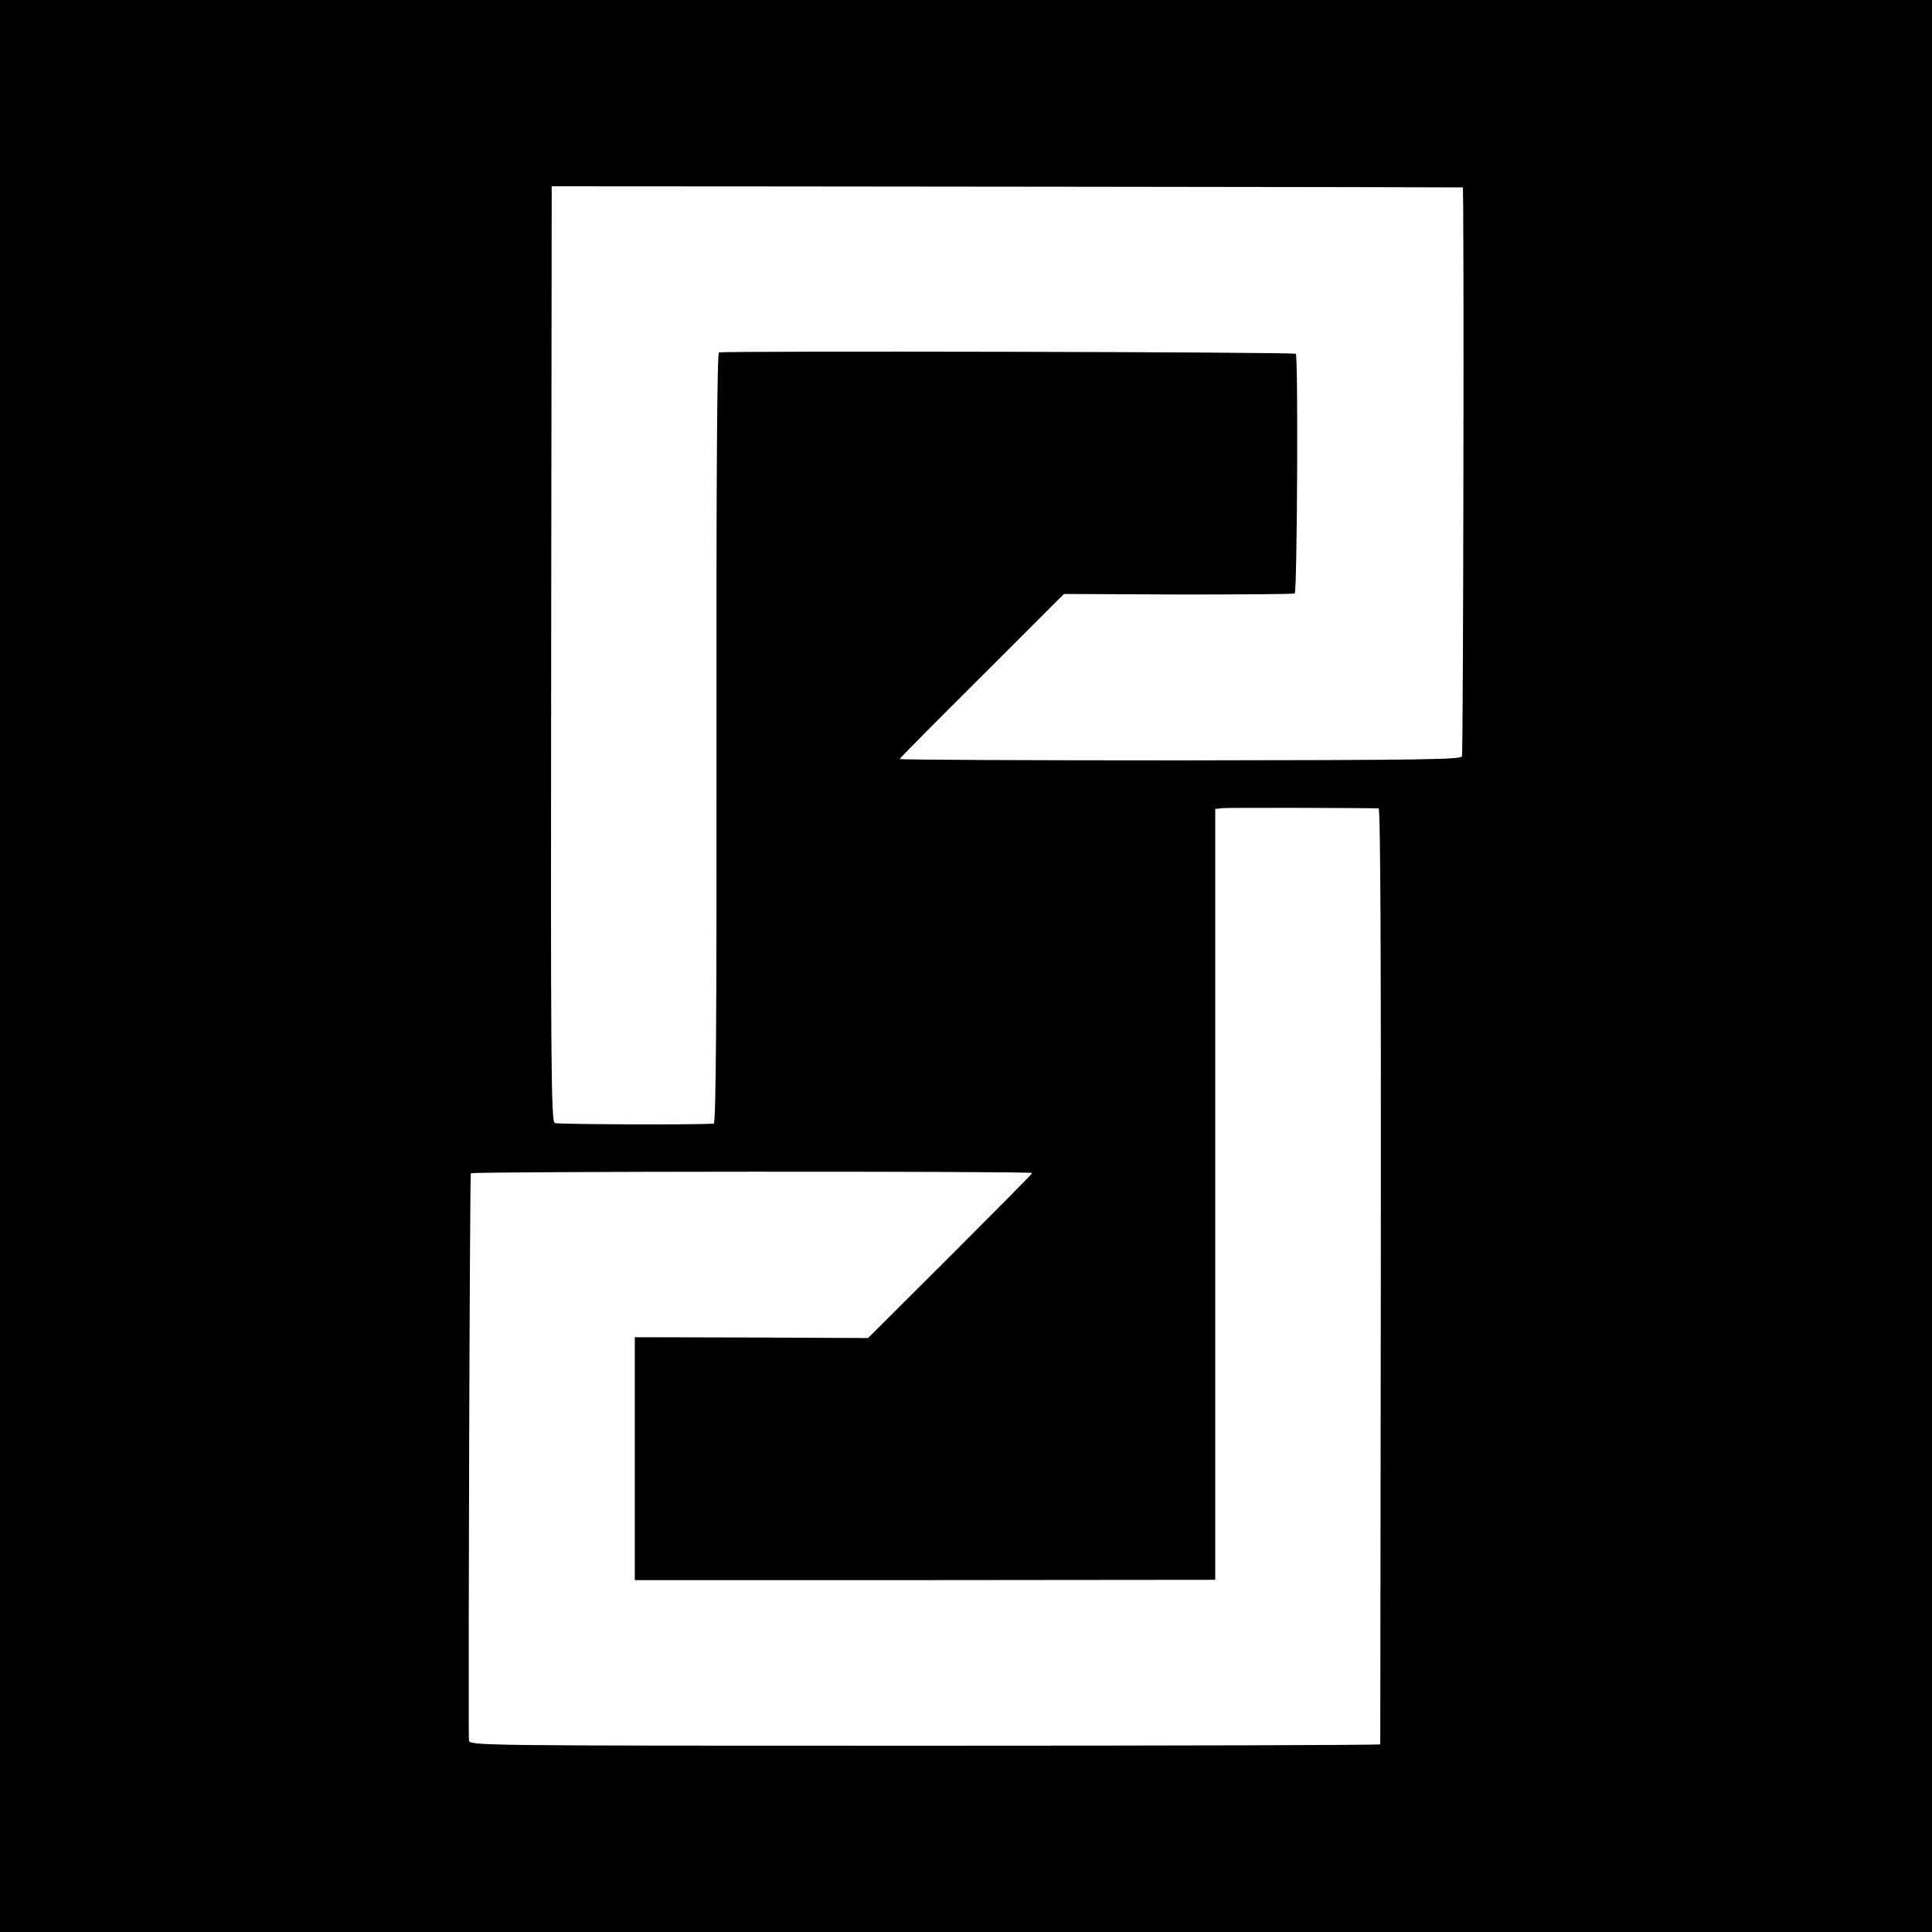
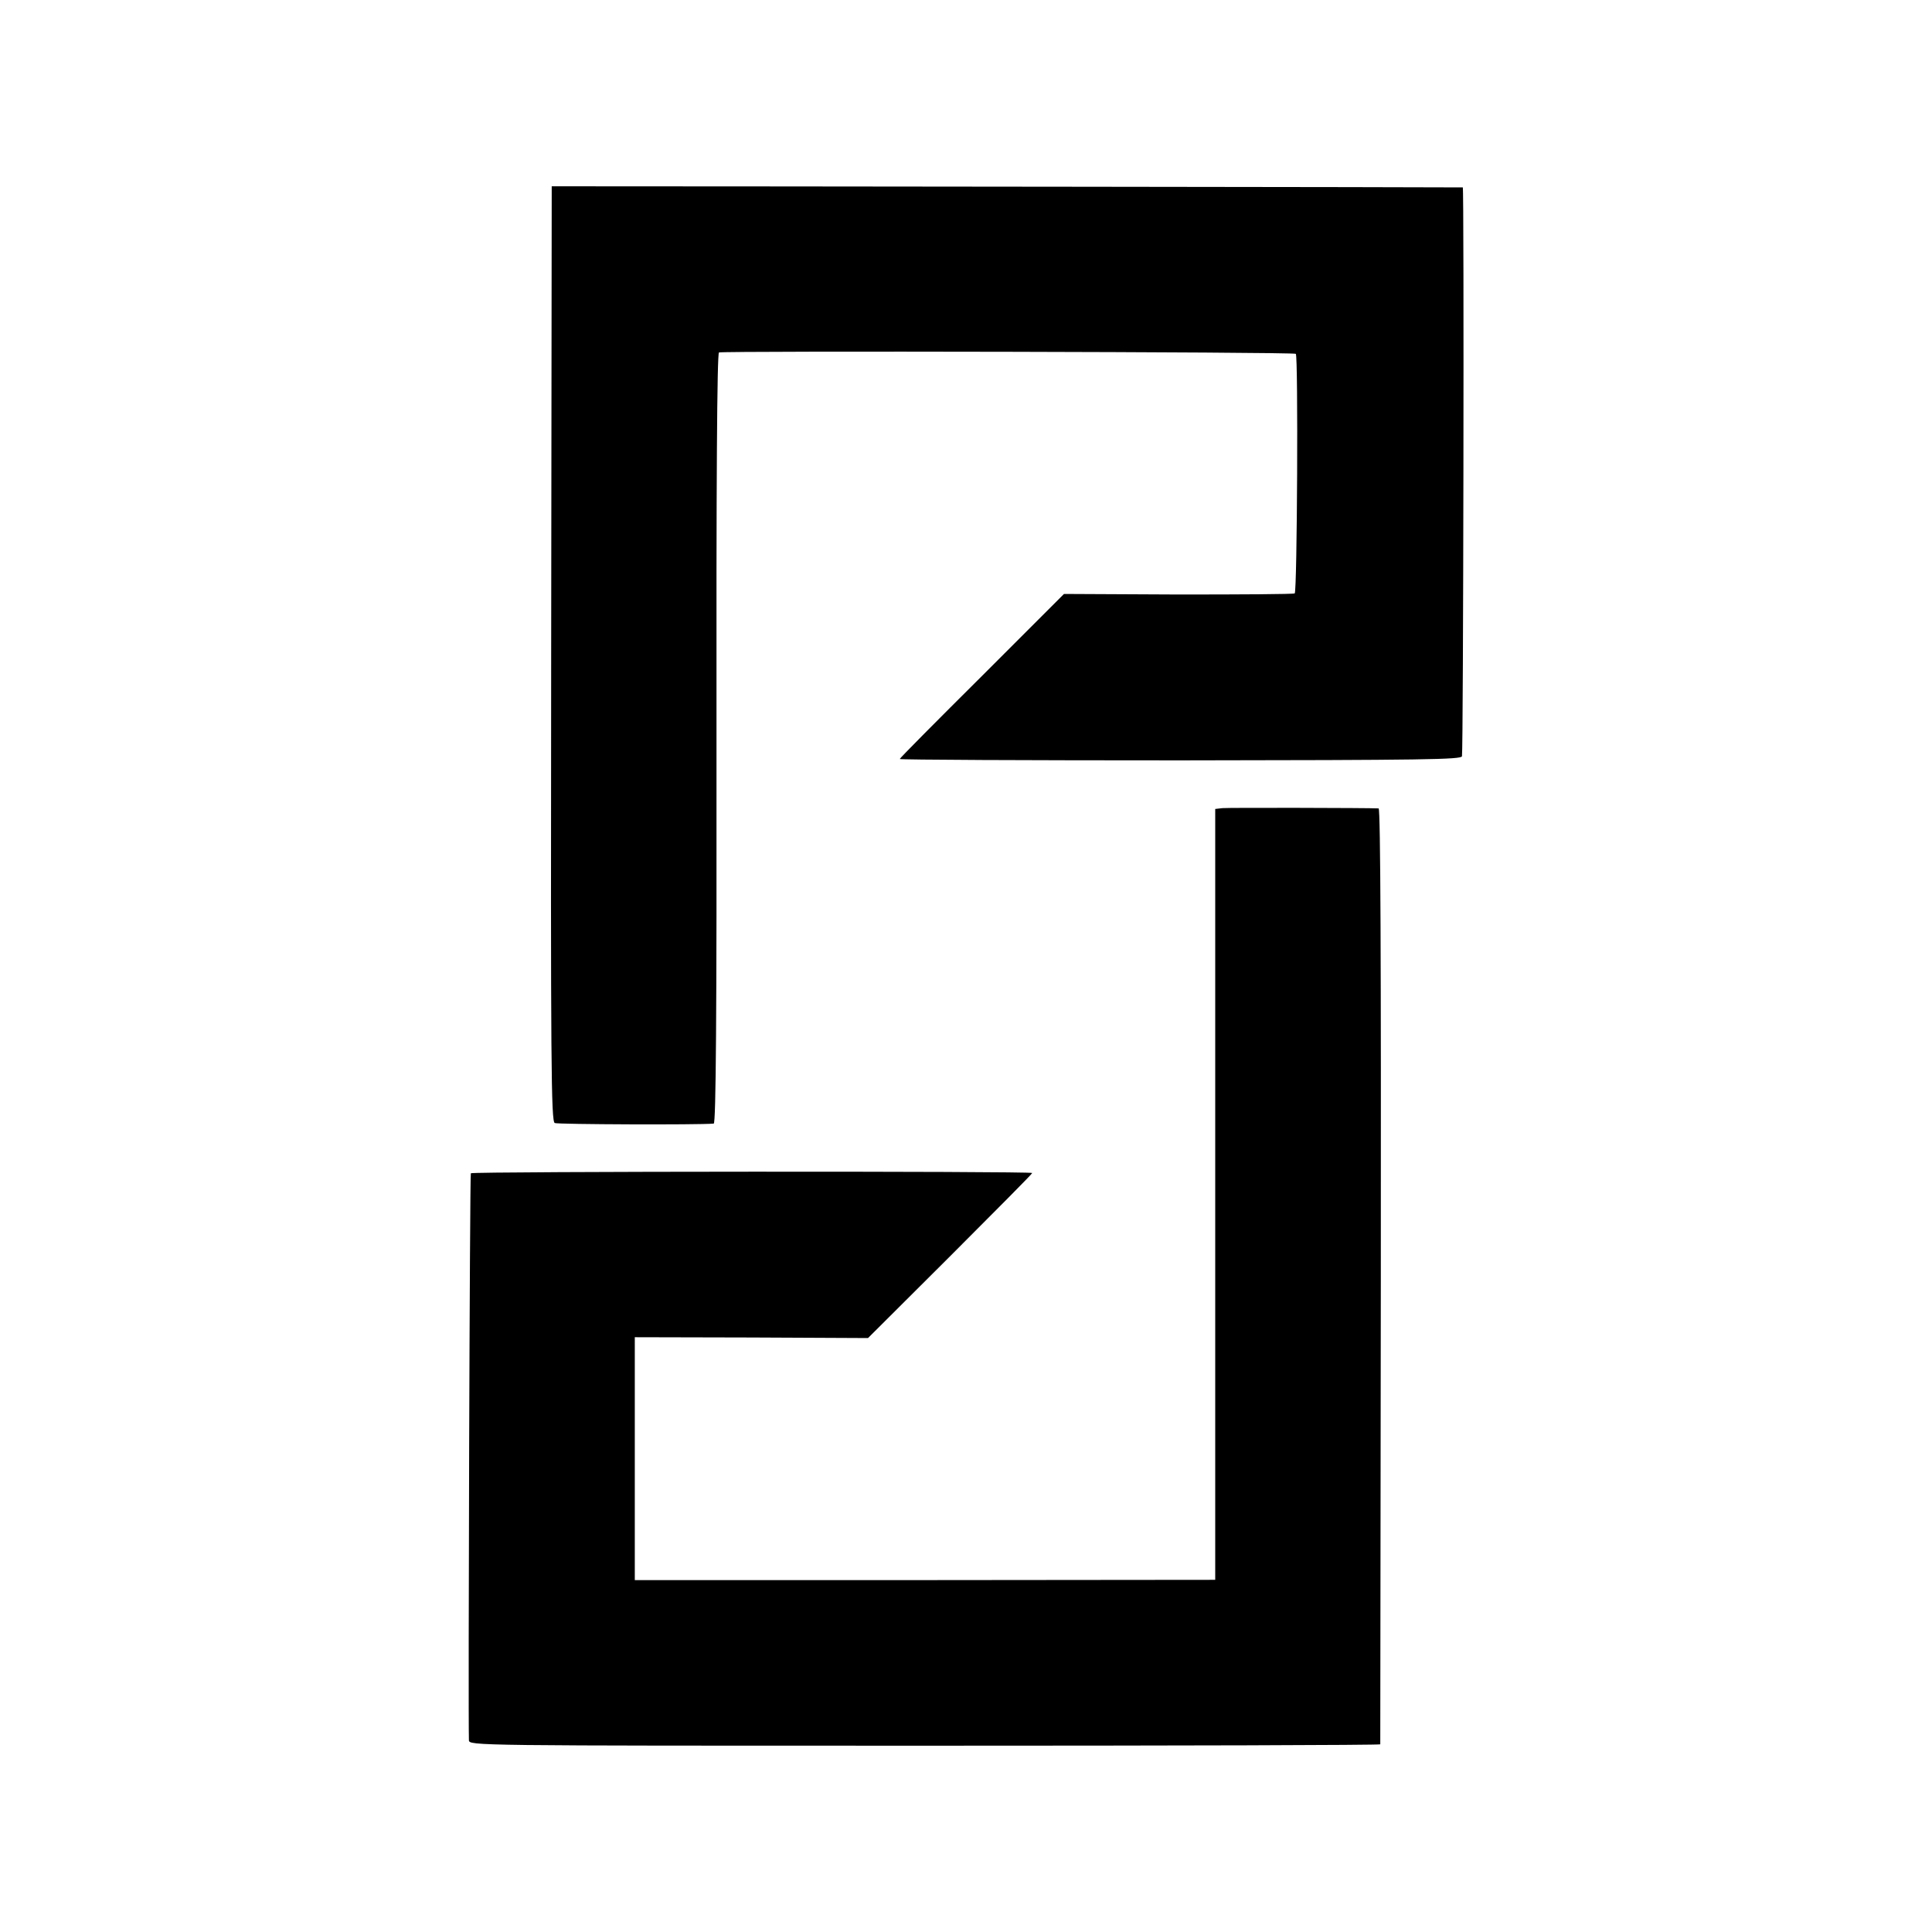
<svg xmlns="http://www.w3.org/2000/svg" version="1.0" width="700pt" height="700pt" viewBox="0 0 700 700" preserveAspectRatio="xMidYMid meet">
  <g transform="translate(0,700) scale(0.1,-0.1)" fill="#000000" stroke="none">
-     <path d="M0 3500 l0 -3500 3500 0 3500 0 0 3500 0 3500 -3500 0 -3500 0 0 -3500z m5300 2821 c5 -1 2 -2031 -3 -2061 -2 -12 -135 -14 -1020 -15 -559 0 -1017 2 -1017 5 0 3 134 138 298 301 l297 297 413 -2 c228 0 418 1 423 4 9 6 13 859 4 868 -6 7 -2072 11 -2090 5 -7 -2 -10 -476 -9 -1398 1 -1008 -2 -1395 -10 -1396 -55 -5 -565 -3 -576 2 -13 6 -15 204 -13 1701 1 931 2 1693 2 1693 709 0 3298 -3 3301 -4z m-305 -2250 c7 -1 9 -571 8 -1693 -1 -931 -2 -1695 -2 -1698 -1 -3 -743 -5 -1651 -5 -1643 0 -1650 0 -1651 20 -3 102 3 2050 7 2054 6 7 2034 8 2034 1 0 -3 -134 -138 -297 -301 l-298 -297 -423 2 -422 1 0 -440 0 -440 1052 0 1051 1 0 1396 0 1397 26 3 c21 2 534 1 566 -1z" />
+     <path d="M0 3500 z m5300 2821 c5 -1 2 -2031 -3 -2061 -2 -12 -135 -14 -1020 -15 -559 0 -1017 2 -1017 5 0 3 134 138 298 301 l297 297 413 -2 c228 0 418 1 423 4 9 6 13 859 4 868 -6 7 -2072 11 -2090 5 -7 -2 -10 -476 -9 -1398 1 -1008 -2 -1395 -10 -1396 -55 -5 -565 -3 -576 2 -13 6 -15 204 -13 1701 1 931 2 1693 2 1693 709 0 3298 -3 3301 -4z m-305 -2250 c7 -1 9 -571 8 -1693 -1 -931 -2 -1695 -2 -1698 -1 -3 -743 -5 -1651 -5 -1643 0 -1650 0 -1651 20 -3 102 3 2050 7 2054 6 7 2034 8 2034 1 0 -3 -134 -138 -297 -301 l-298 -297 -423 2 -422 1 0 -440 0 -440 1052 0 1051 1 0 1396 0 1397 26 3 c21 2 534 1 566 -1z" />
  </g>
</svg>